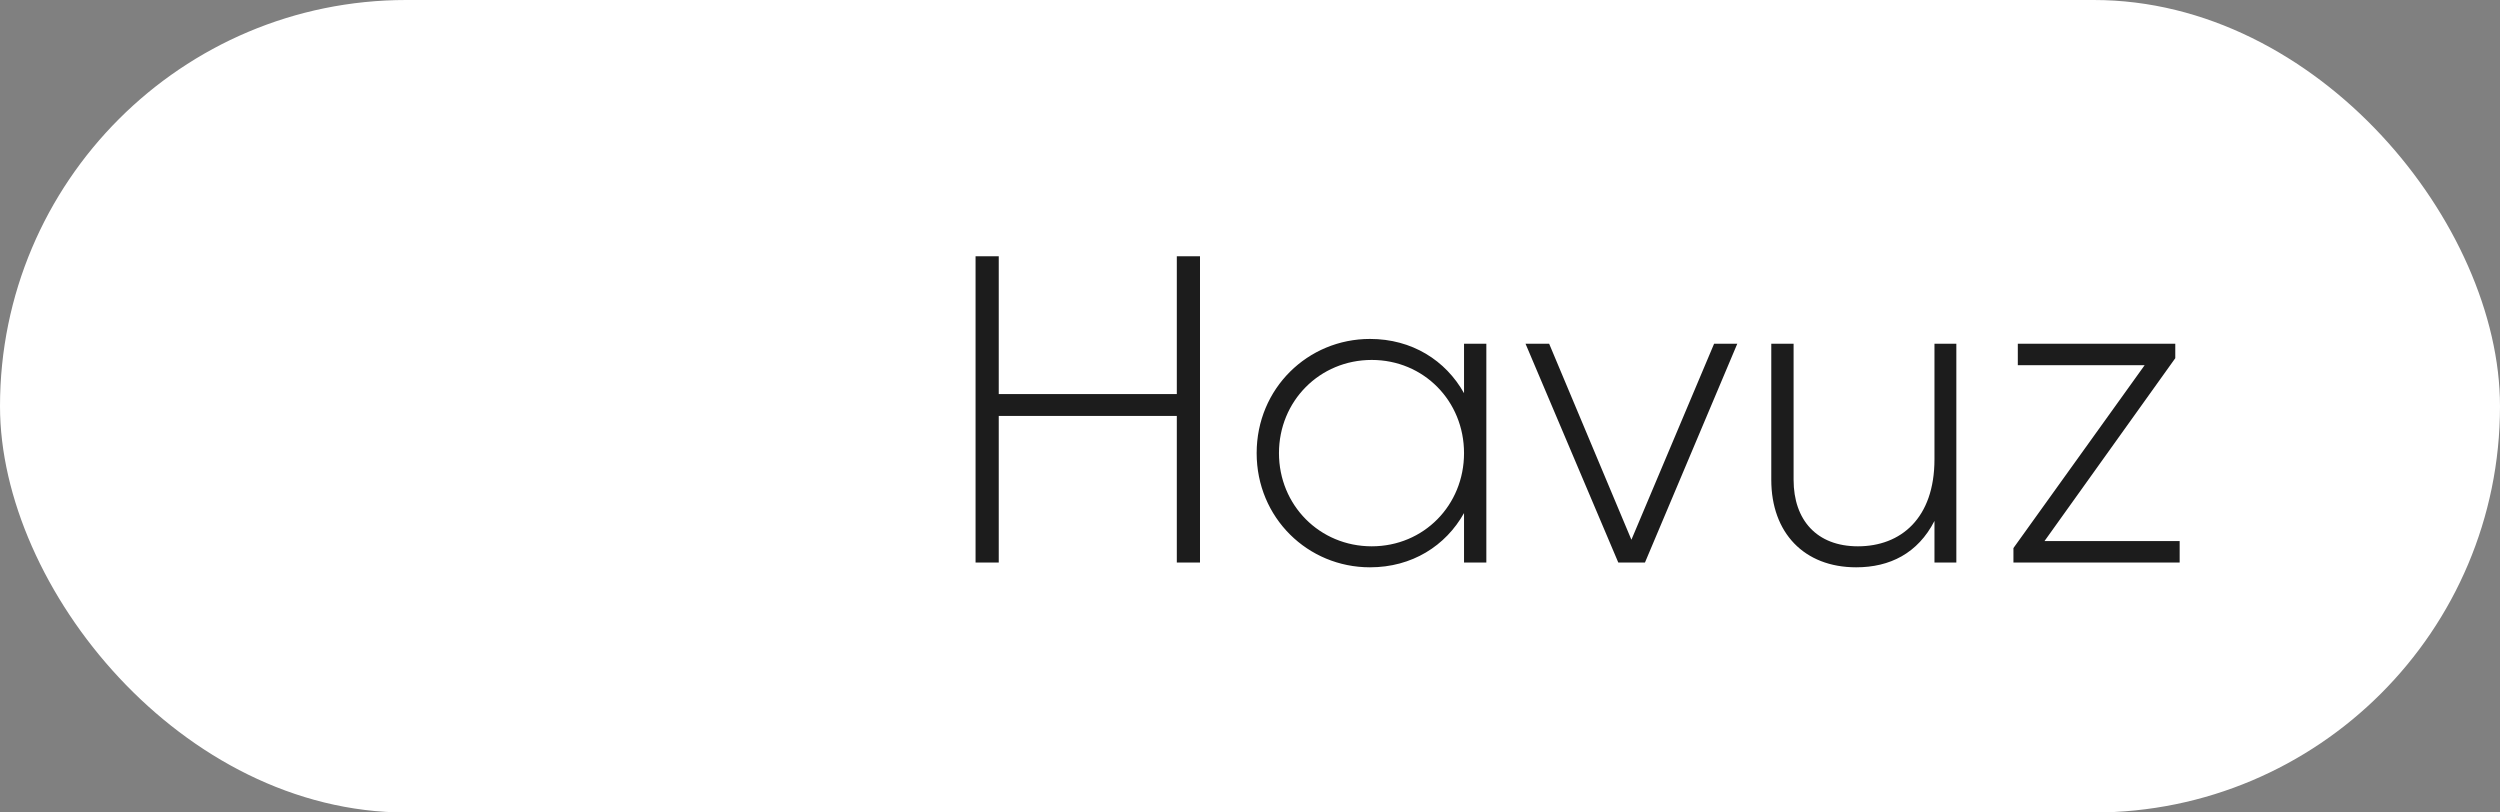
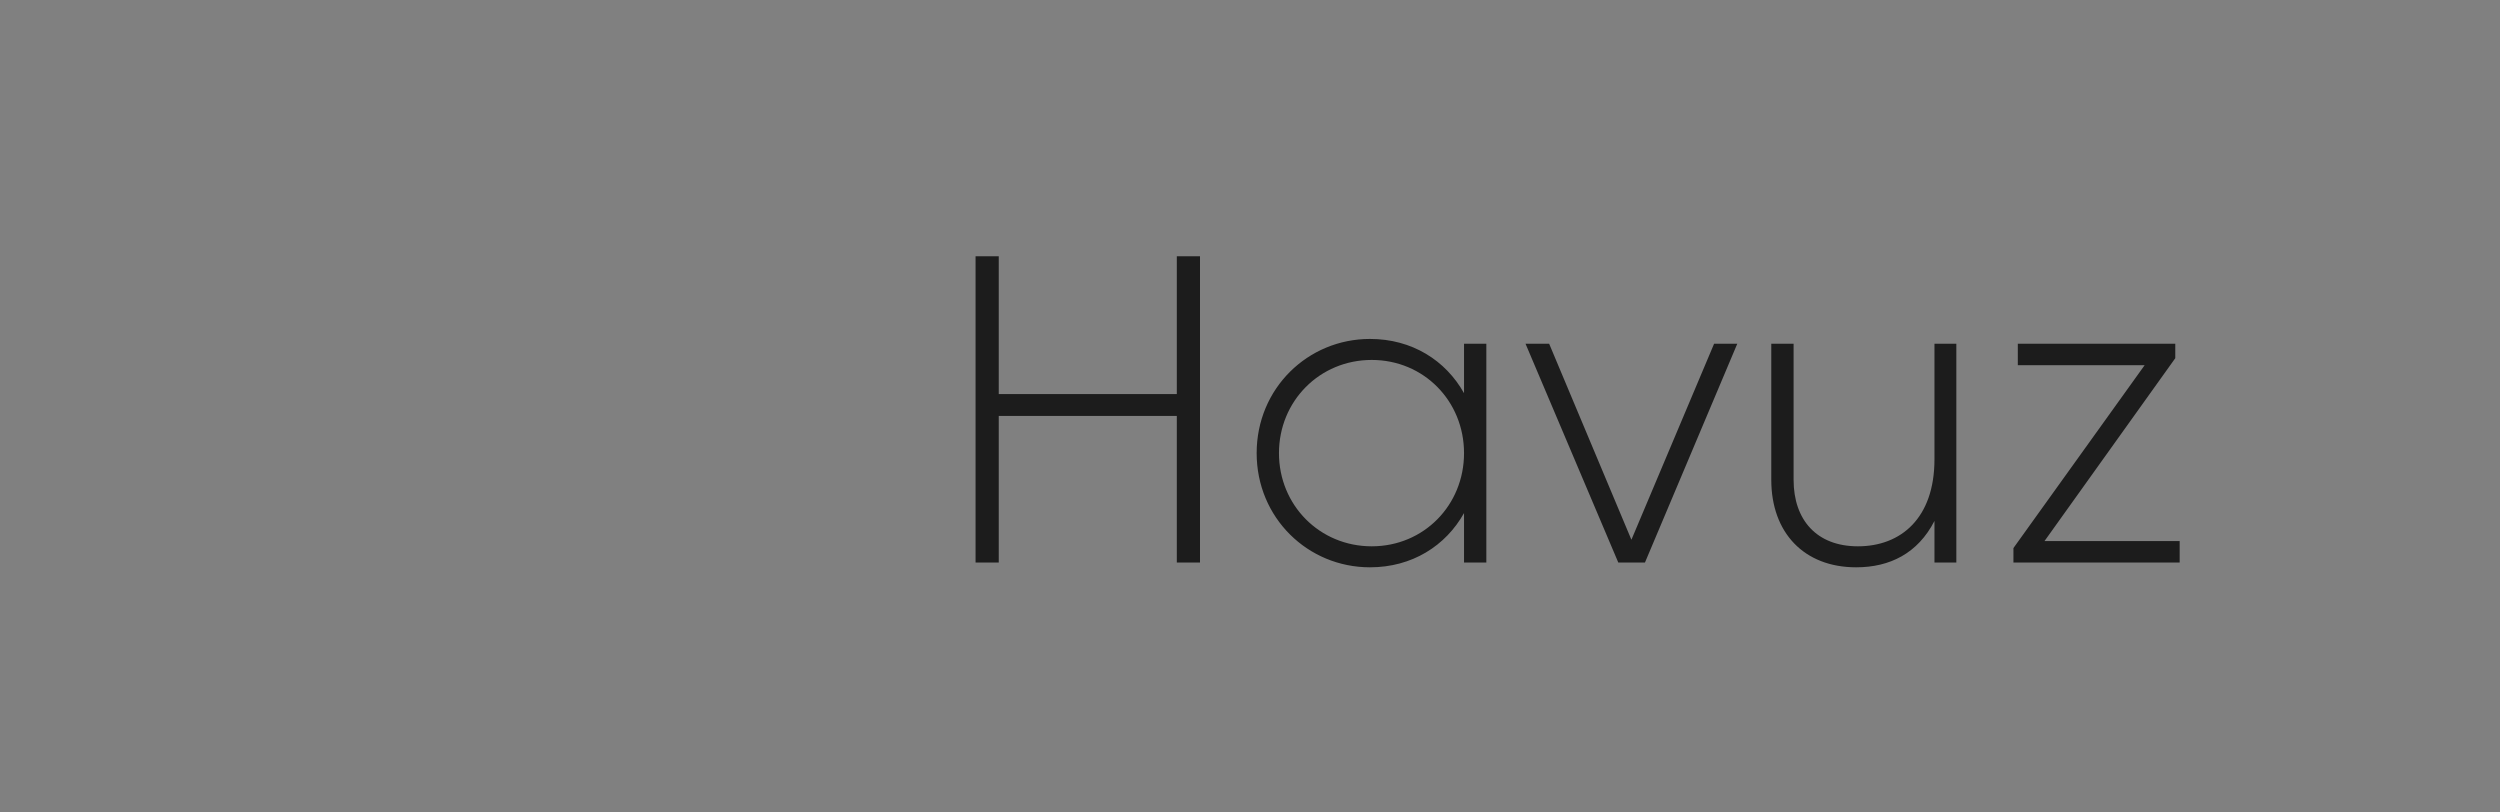
<svg xmlns="http://www.w3.org/2000/svg" width="80" height="26" viewBox="0 0 80 26" fill="none">
  <rect x="0" y="0" width="80" height="26" fill="#808080" stroke="none" />
-   <rect width="80" height="26" rx="13" fill="white" />
  <path d="M37.658 8.2H38.4V18H37.658V13.31H31.96V18H31.218V8.2H31.96V12.61H37.658V8.2ZM46.849 11H47.563V18H46.849V16.418C46.261 17.468 45.183 18.154 43.839 18.154C41.851 18.154 40.213 16.572 40.213 14.5C40.213 12.428 41.851 10.846 43.839 10.846C45.183 10.846 46.261 11.532 46.849 12.582V11ZM43.895 17.482C45.561 17.482 46.849 16.166 46.849 14.5C46.849 12.834 45.561 11.518 43.895 11.518C42.229 11.518 40.927 12.834 40.927 14.5C40.927 16.166 42.229 17.482 43.895 17.482ZM54.851 11H55.593L52.639 18H51.785L48.817 11H49.573L52.205 17.272L54.851 11ZM61.903 11H62.603V18H61.903V16.67C61.371 17.706 60.475 18.154 59.397 18.154C57.731 18.154 56.681 17.048 56.681 15.354V11H57.395V15.354C57.395 16.642 58.137 17.482 59.453 17.482C60.825 17.482 61.903 16.586 61.903 14.696V11ZM65.424 17.314H69.749V18H64.43V17.538L68.629 11.686H64.57V11H69.609V11.462L65.424 17.314Z" fill="#1C1C1C" />
</svg>